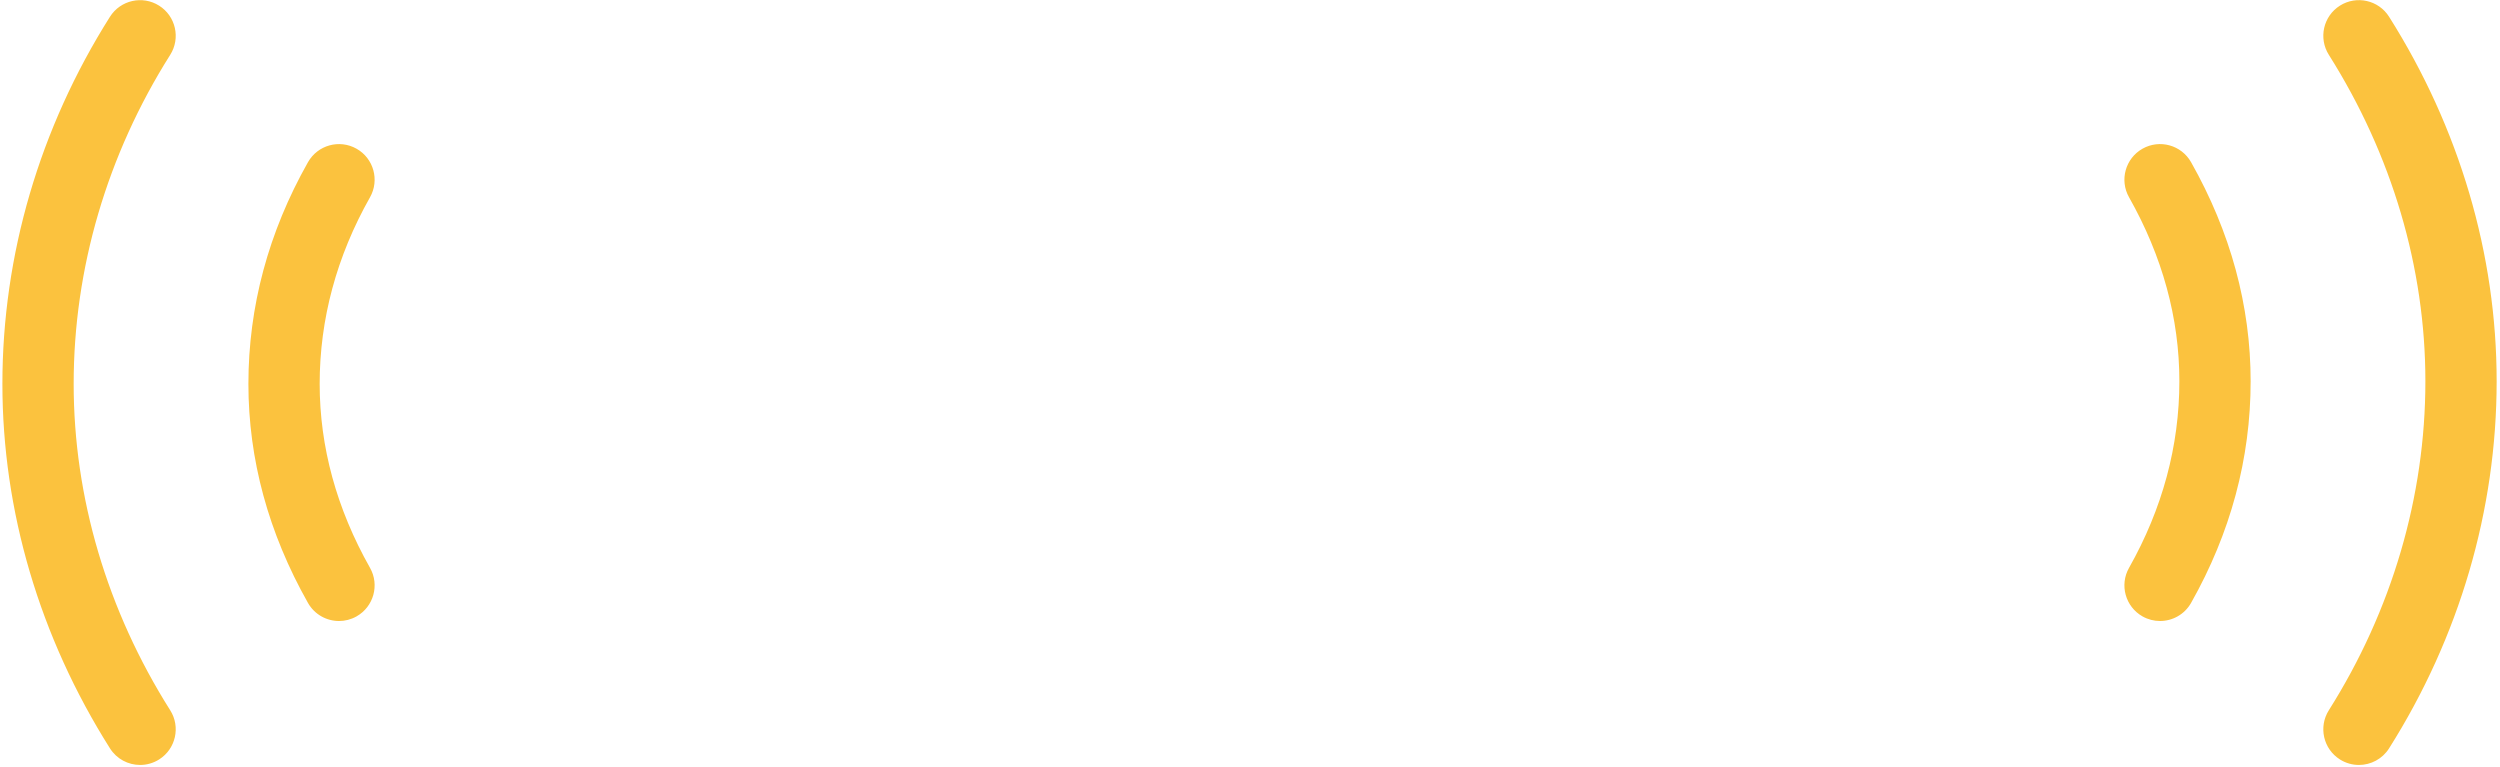
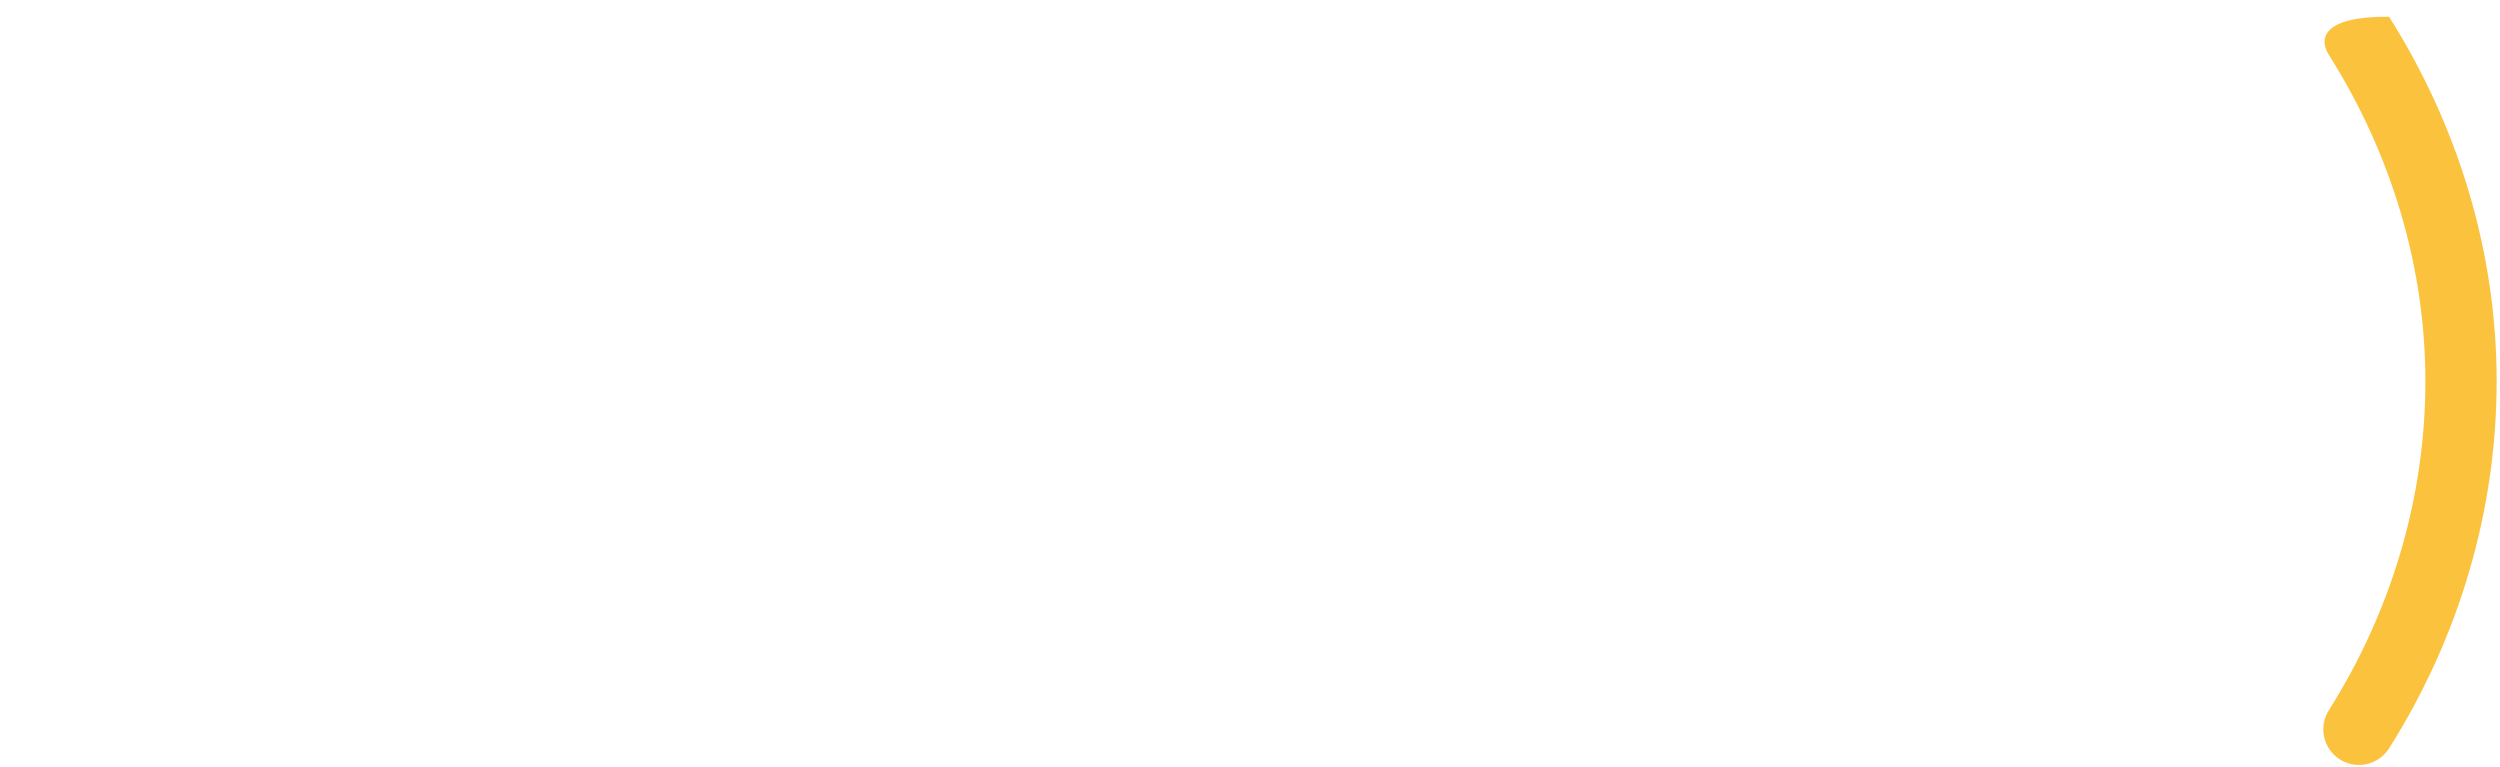
<svg xmlns="http://www.w3.org/2000/svg" width="290" height="89" viewBox="0 0 290 89" fill="none">
-   <path d="M271.431 88.096C272.117 88.528 272.88 88.735 273.634 88.735C275.006 88.735 276.347 88.053 277.133 86.808C285.296 73.882 289.611 59.156 289.611 44.224C289.611 29.49 285.296 14.87 277.133 1.943C275.914 0.013 273.362 -0.564 271.431 0.655C269.501 1.875 268.925 4.428 270.143 6.357C277.471 17.96 281.345 31.054 281.345 44.223C281.345 57.591 277.471 70.79 270.143 82.392C268.925 84.324 269.501 86.877 271.431 88.096Z" fill="#FBC23E" />
-   <path d="M248.532 71.502C249.175 71.865 249.873 72.037 250.562 72.037C252.004 72.037 253.404 71.282 254.164 69.937C258.749 61.825 261.074 53.174 261.074 44.224C261.074 35.476 258.749 26.926 254.164 18.814C253.041 16.828 250.521 16.125 248.532 17.25C246.545 18.373 245.844 20.895 246.968 22.882C250.843 29.738 252.807 36.918 252.807 44.224C252.807 51.731 250.842 59.014 246.968 65.87C245.844 67.857 246.545 70.378 248.532 71.502Z" fill="#FBC23E" />
-   <path d="M16.255 88.735C17.01 88.735 17.773 88.528 18.458 88.096C20.388 86.876 20.964 84.323 19.746 82.394C12.418 70.791 8.545 57.697 8.545 44.528C8.545 31.16 12.418 17.962 19.746 6.359C20.965 4.428 20.388 1.876 18.458 0.657C16.528 -0.561 13.975 0.015 12.756 1.945C4.593 14.871 0.278 29.596 0.278 44.529C0.278 59.263 4.593 73.883 12.756 86.809C13.542 88.053 14.883 88.735 16.255 88.735Z" fill="#FBC23E" />
-   <path d="M39.327 72.038C40.016 72.038 40.715 71.865 41.358 71.502C43.344 70.378 44.045 67.857 42.922 65.87C39.046 59.014 37.082 51.834 37.082 44.529C37.082 37.021 39.047 29.738 42.922 22.883C44.045 20.896 43.345 18.374 41.358 17.251C39.372 16.127 36.849 16.828 35.725 18.815C31.14 26.927 28.815 35.578 28.815 44.529C28.815 53.277 31.141 61.827 35.725 69.938C36.485 71.282 37.886 72.038 39.327 72.038Z" fill="#FBC23E" />
+   <path d="M271.431 88.096C272.117 88.528 272.88 88.735 273.634 88.735C275.006 88.735 276.347 88.053 277.133 86.808C285.296 73.882 289.611 59.156 289.611 44.224C289.611 29.49 285.296 14.87 277.133 1.943C269.501 1.875 268.925 4.428 270.143 6.357C277.471 17.96 281.345 31.054 281.345 44.223C281.345 57.591 277.471 70.79 270.143 82.392C268.925 84.324 269.501 86.877 271.431 88.096Z" fill="#FBC23E" />
</svg>